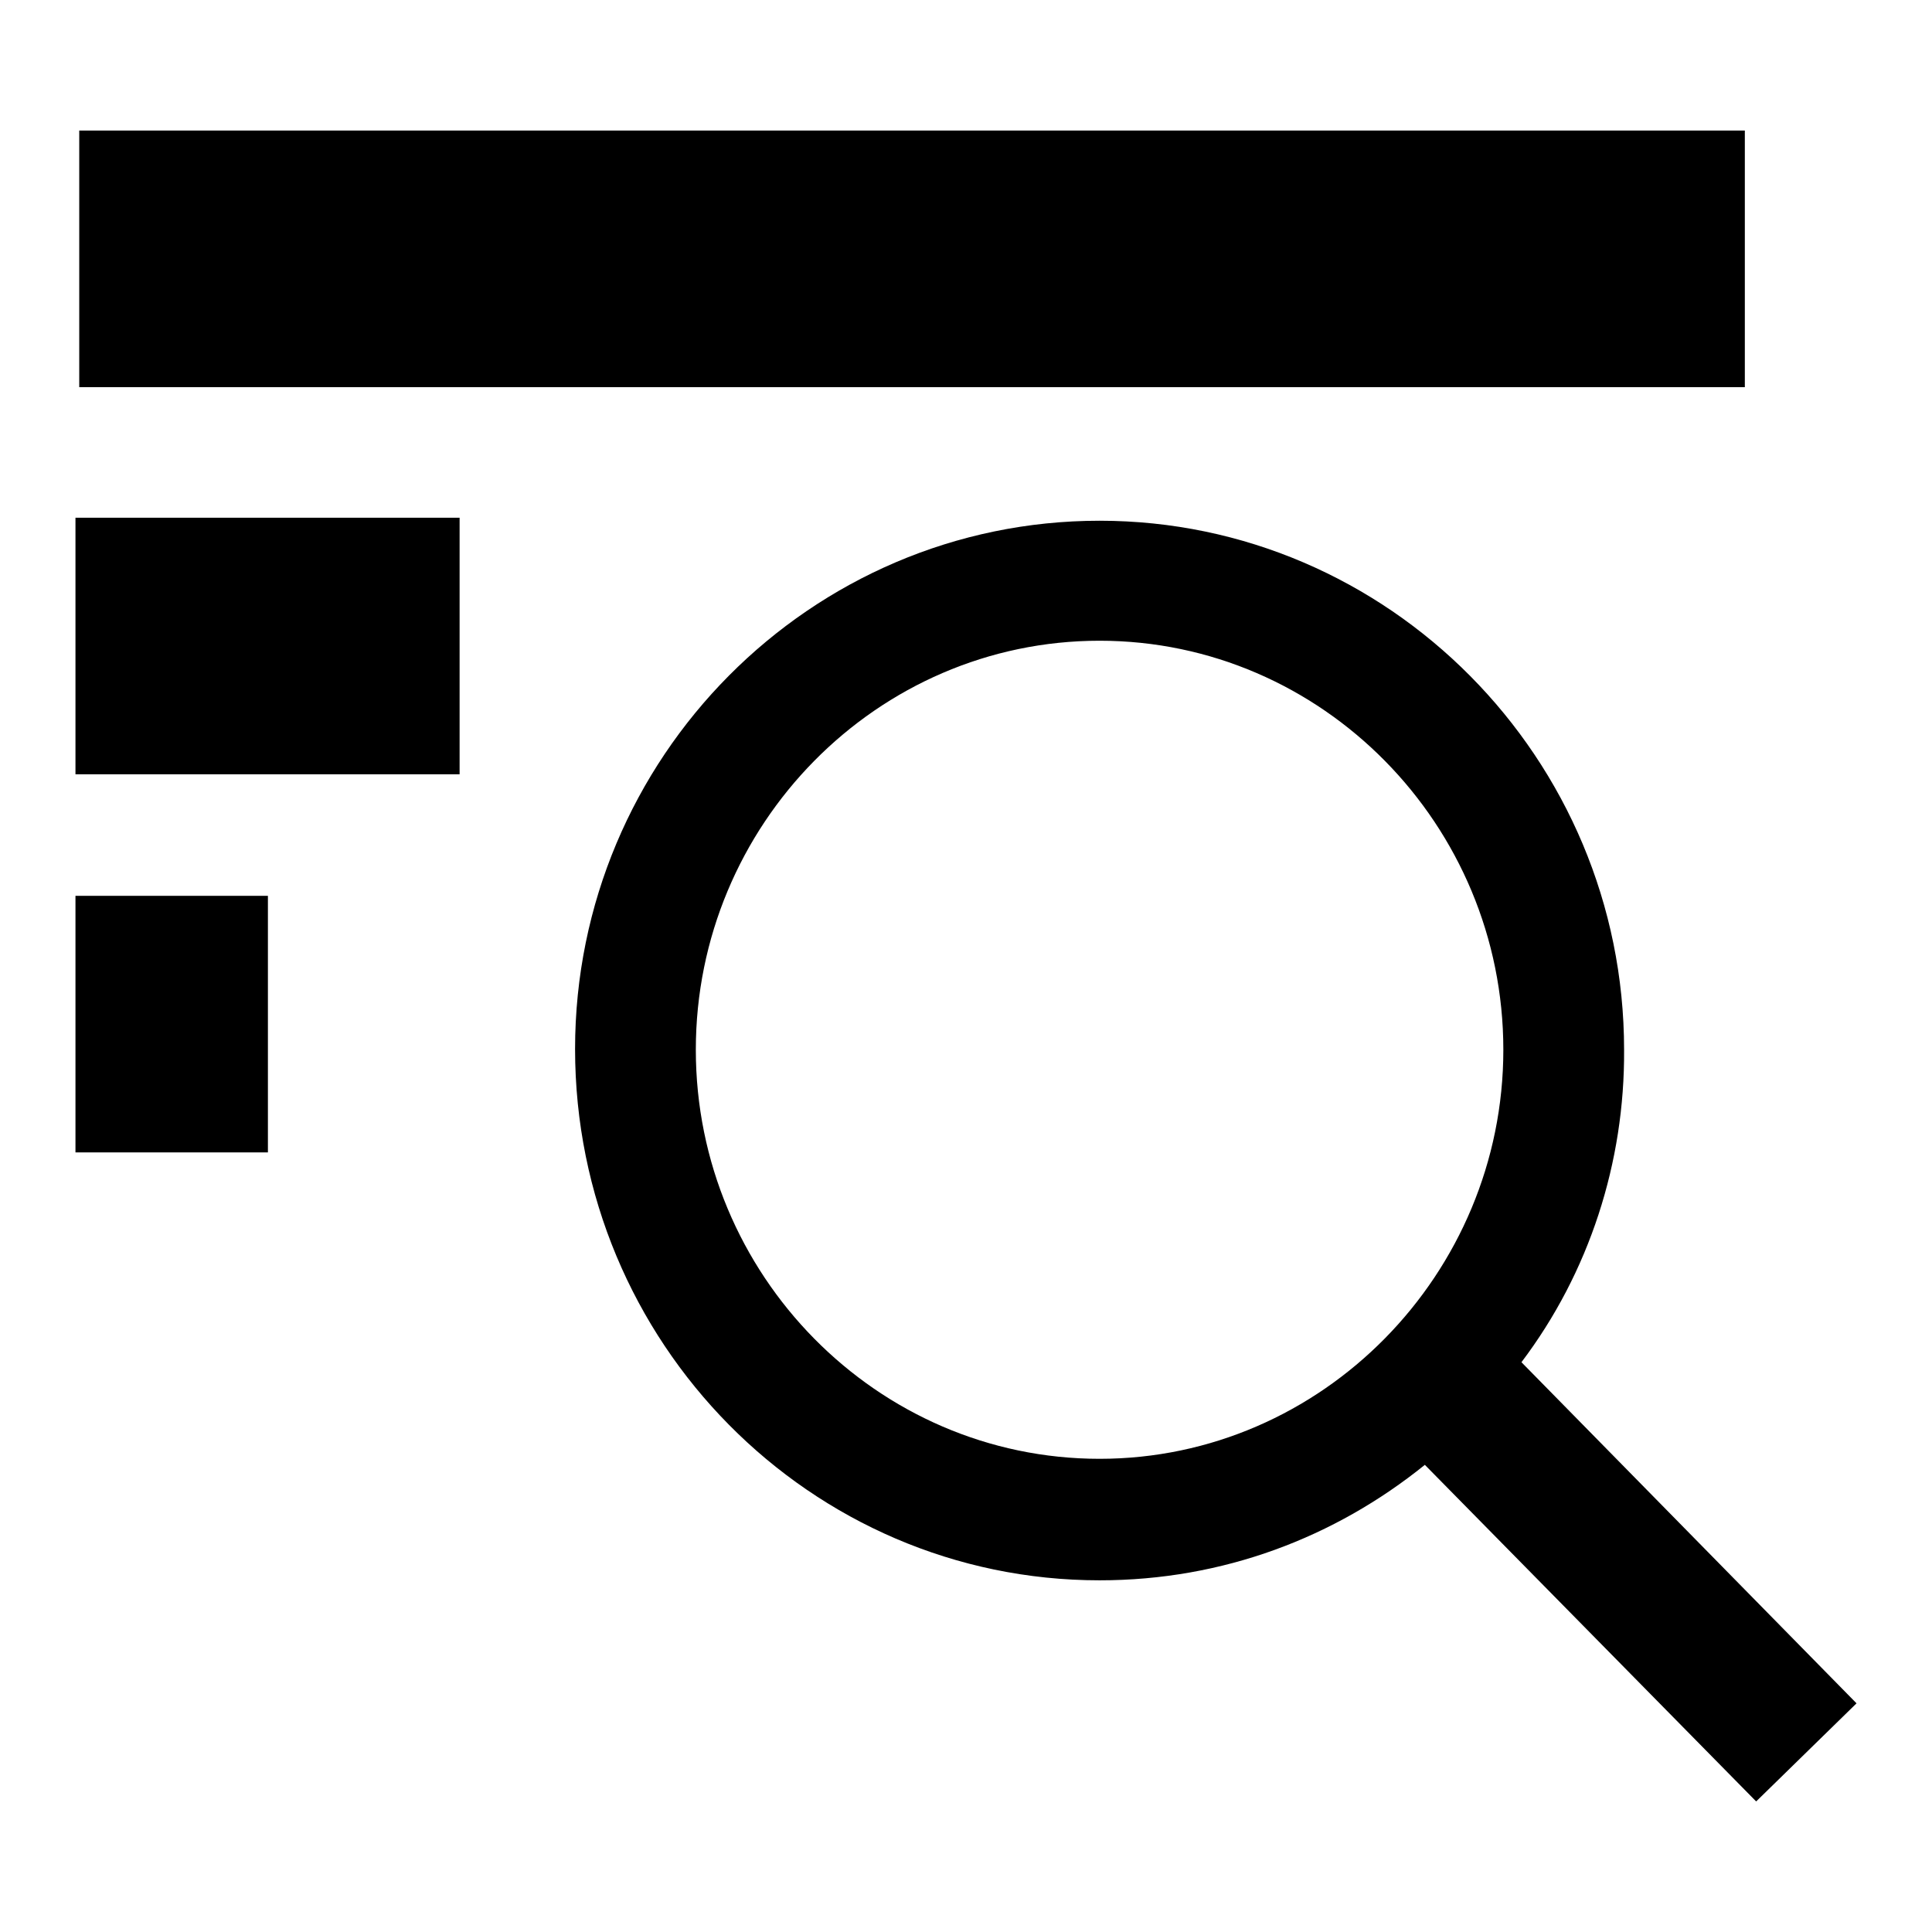
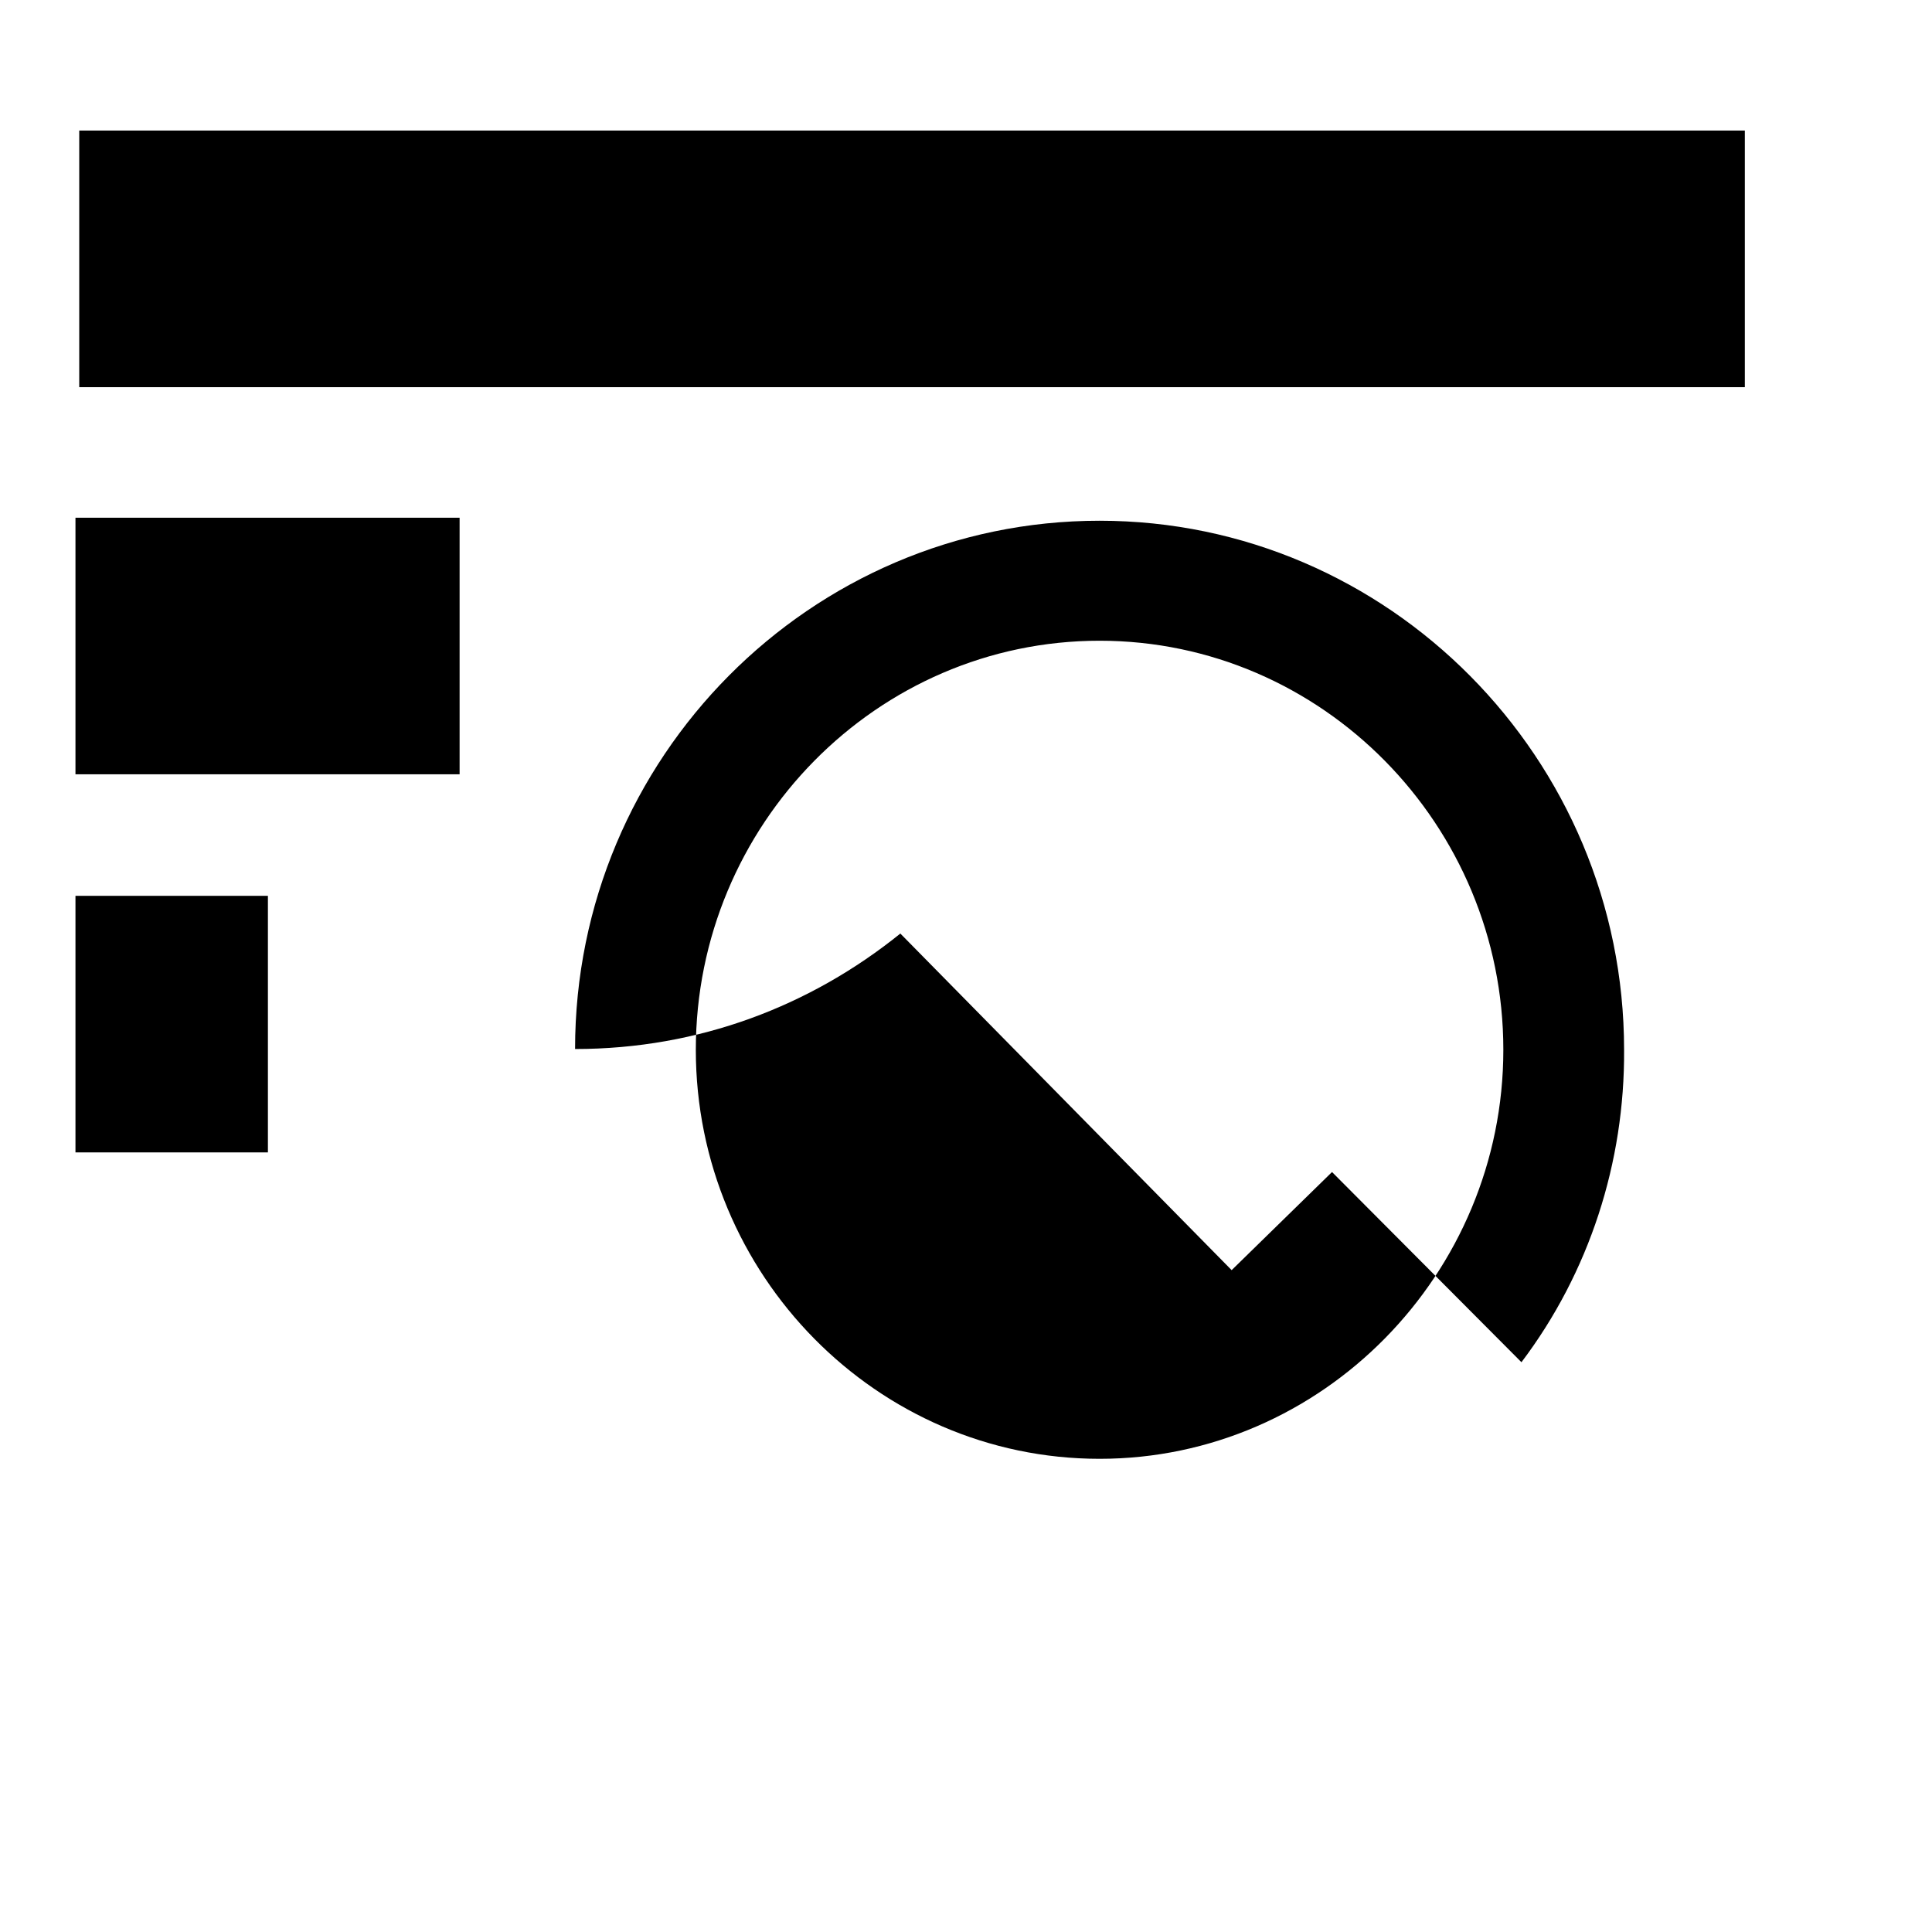
<svg xmlns="http://www.w3.org/2000/svg" version="1.1" x="0px" y="0px" viewBox="0 0 256 256" enable-background="new 0 0 256 256" xml:space="preserve">
  <g>
-     <path fill="#000000" d="M201.6,180.5c9-11.9,13.7-26.5,13.6-41.4c0-38.6-31.2-70.1-69.5-70.1S76.2,100.4,76.2,139 c0,38.9,31.2,70.4,69.5,70.4c16.4,0,31.2-5.7,43.1-15.3l43.9,44.6l13.3-13L201.6,180.5L201.6,180.5z M145.7,193.3 c-29.5,0-53.5-24.4-53.5-54.2c0-29.8,24-54.2,53.5-54.2c29.5,0,53.5,24.4,53.5,54.2C199.2,168.8,175.2,193.3,145.7,193.3z  M10.5,17.3h220.7v34H10.5V17.3z M10,68.6h50.9v34H10V68.6z M10,118.7h25.5v34H10V118.7z" />
+     <path fill="#000000" d="M201.6,180.5c9-11.9,13.7-26.5,13.6-41.4c0-38.6-31.2-70.1-69.5-70.1S76.2,100.4,76.2,139 c16.4,0,31.2-5.7,43.1-15.3l43.9,44.6l13.3-13L201.6,180.5L201.6,180.5z M145.7,193.3 c-29.5,0-53.5-24.4-53.5-54.2c0-29.8,24-54.2,53.5-54.2c29.5,0,53.5,24.4,53.5,54.2C199.2,168.8,175.2,193.3,145.7,193.3z  M10.5,17.3h220.7v34H10.5V17.3z M10,68.6h50.9v34H10V68.6z M10,118.7h25.5v34H10V118.7z" />
  </g>
</svg>